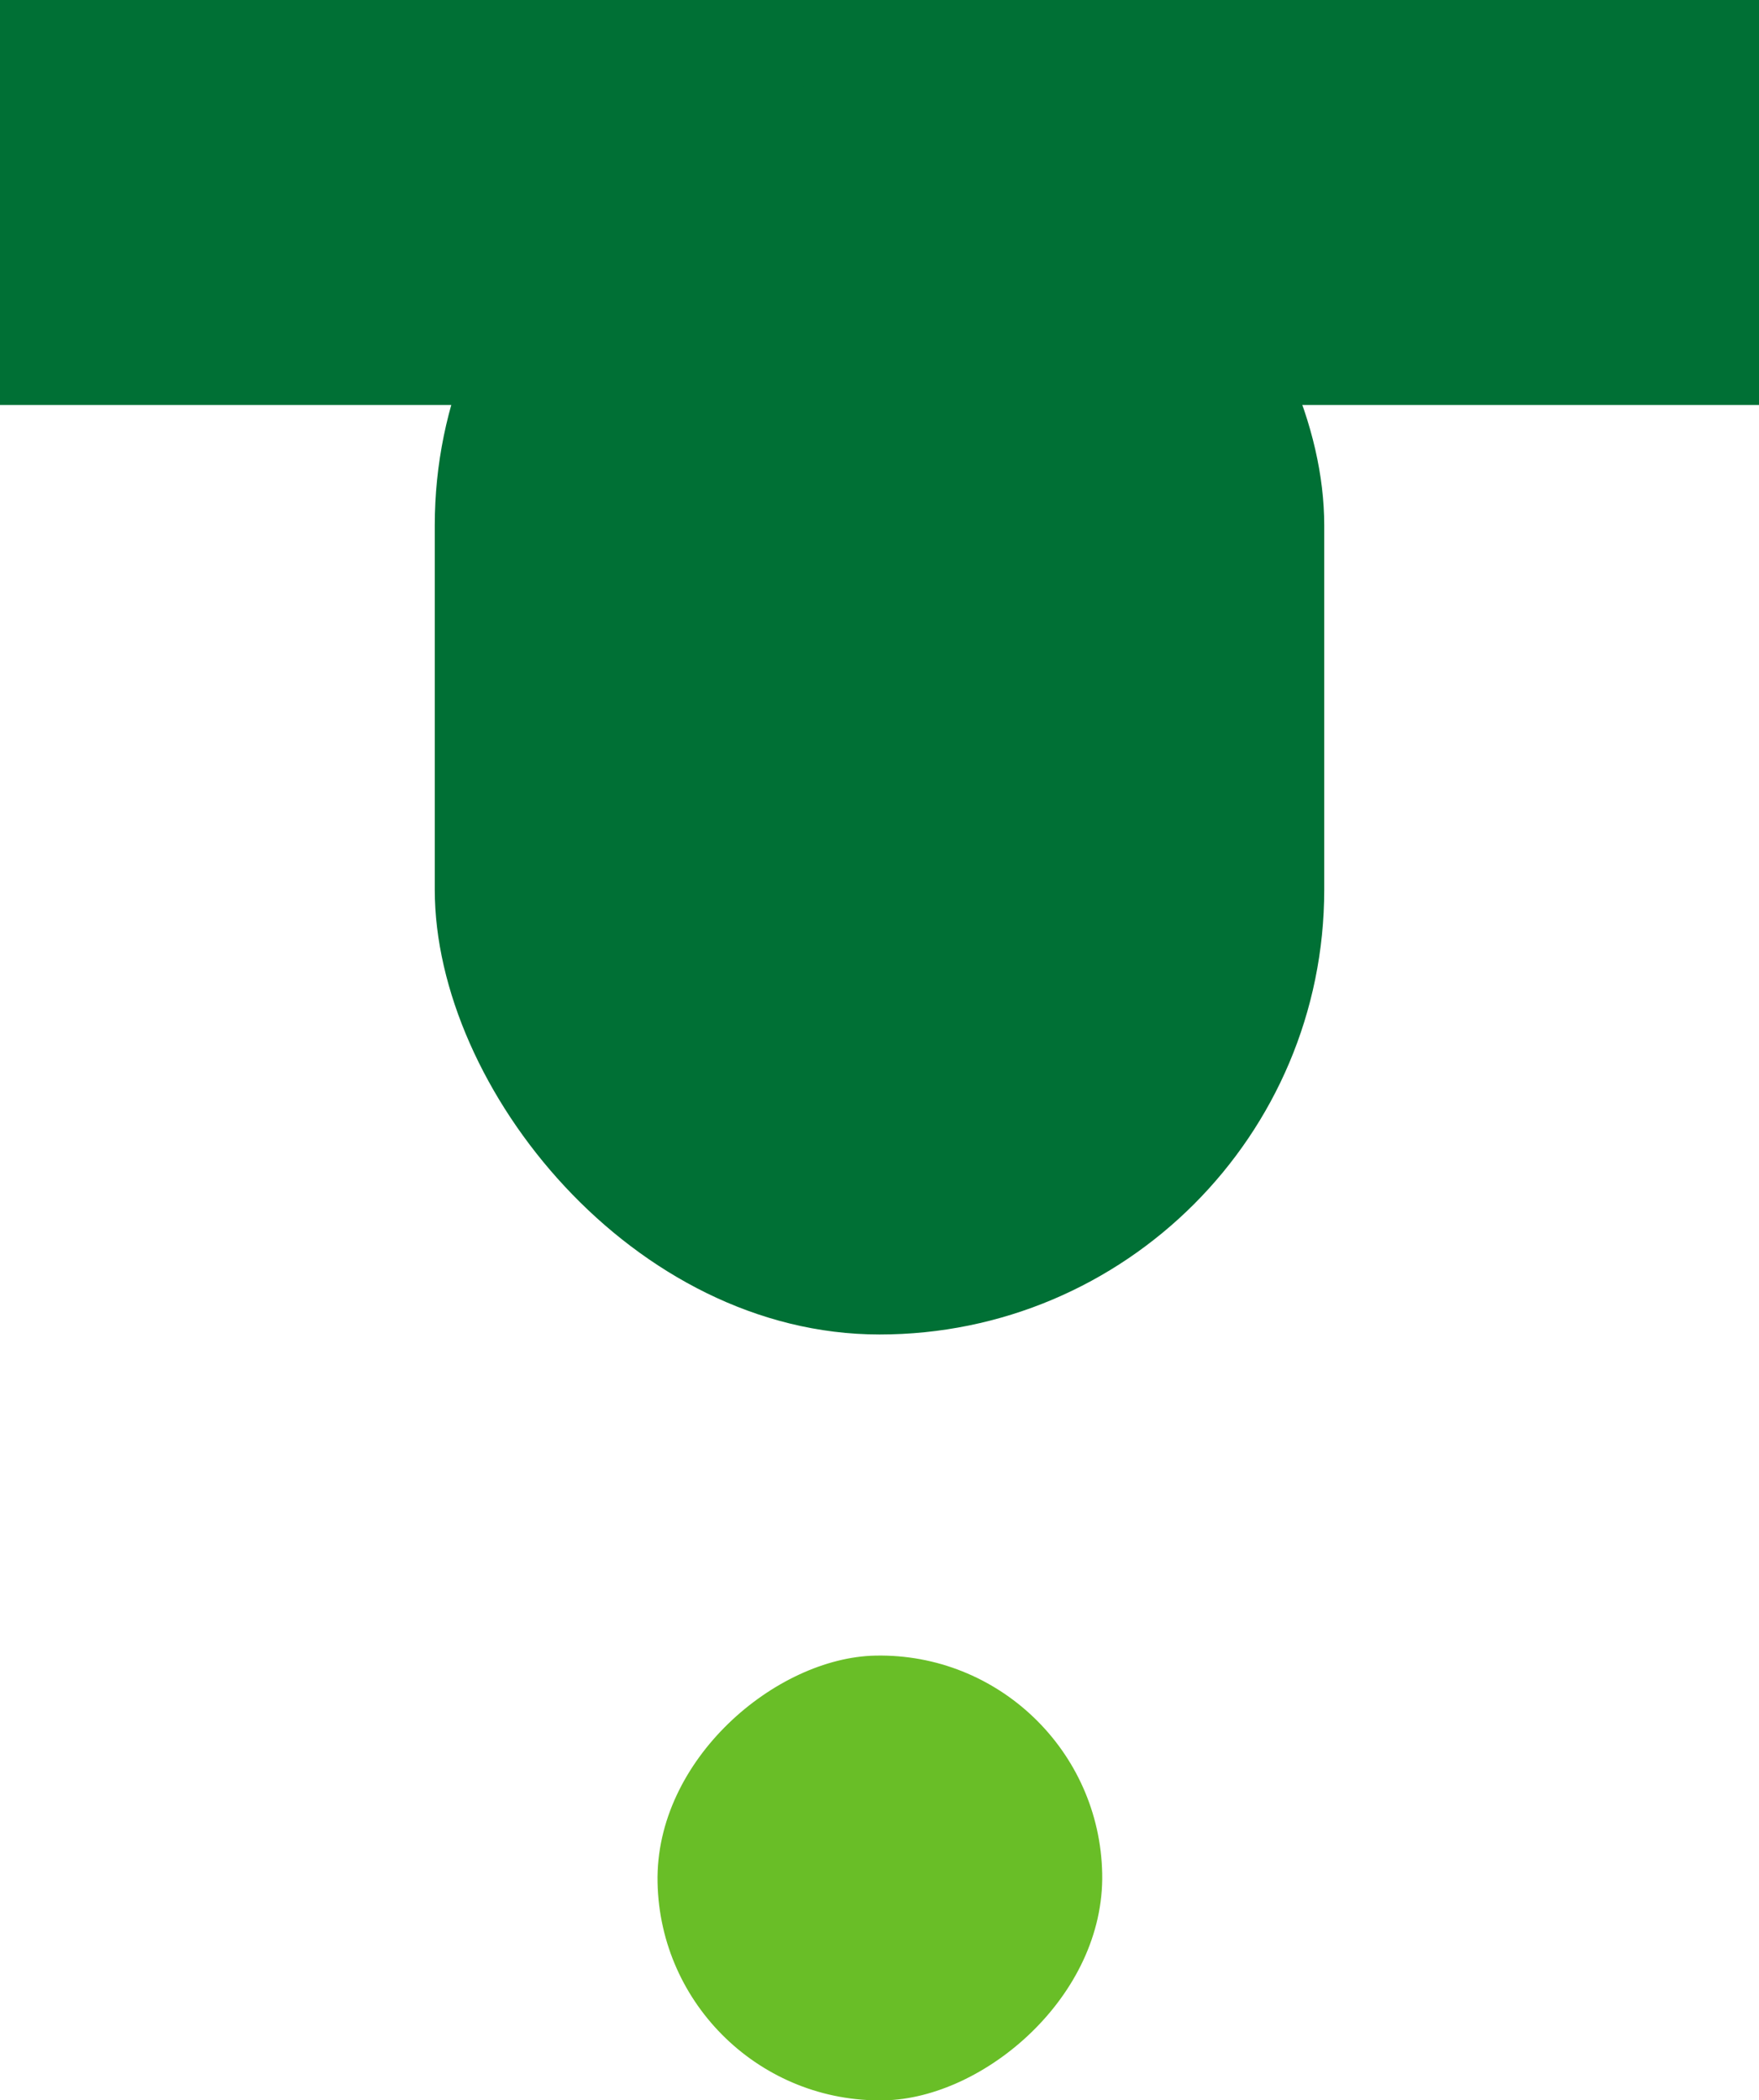
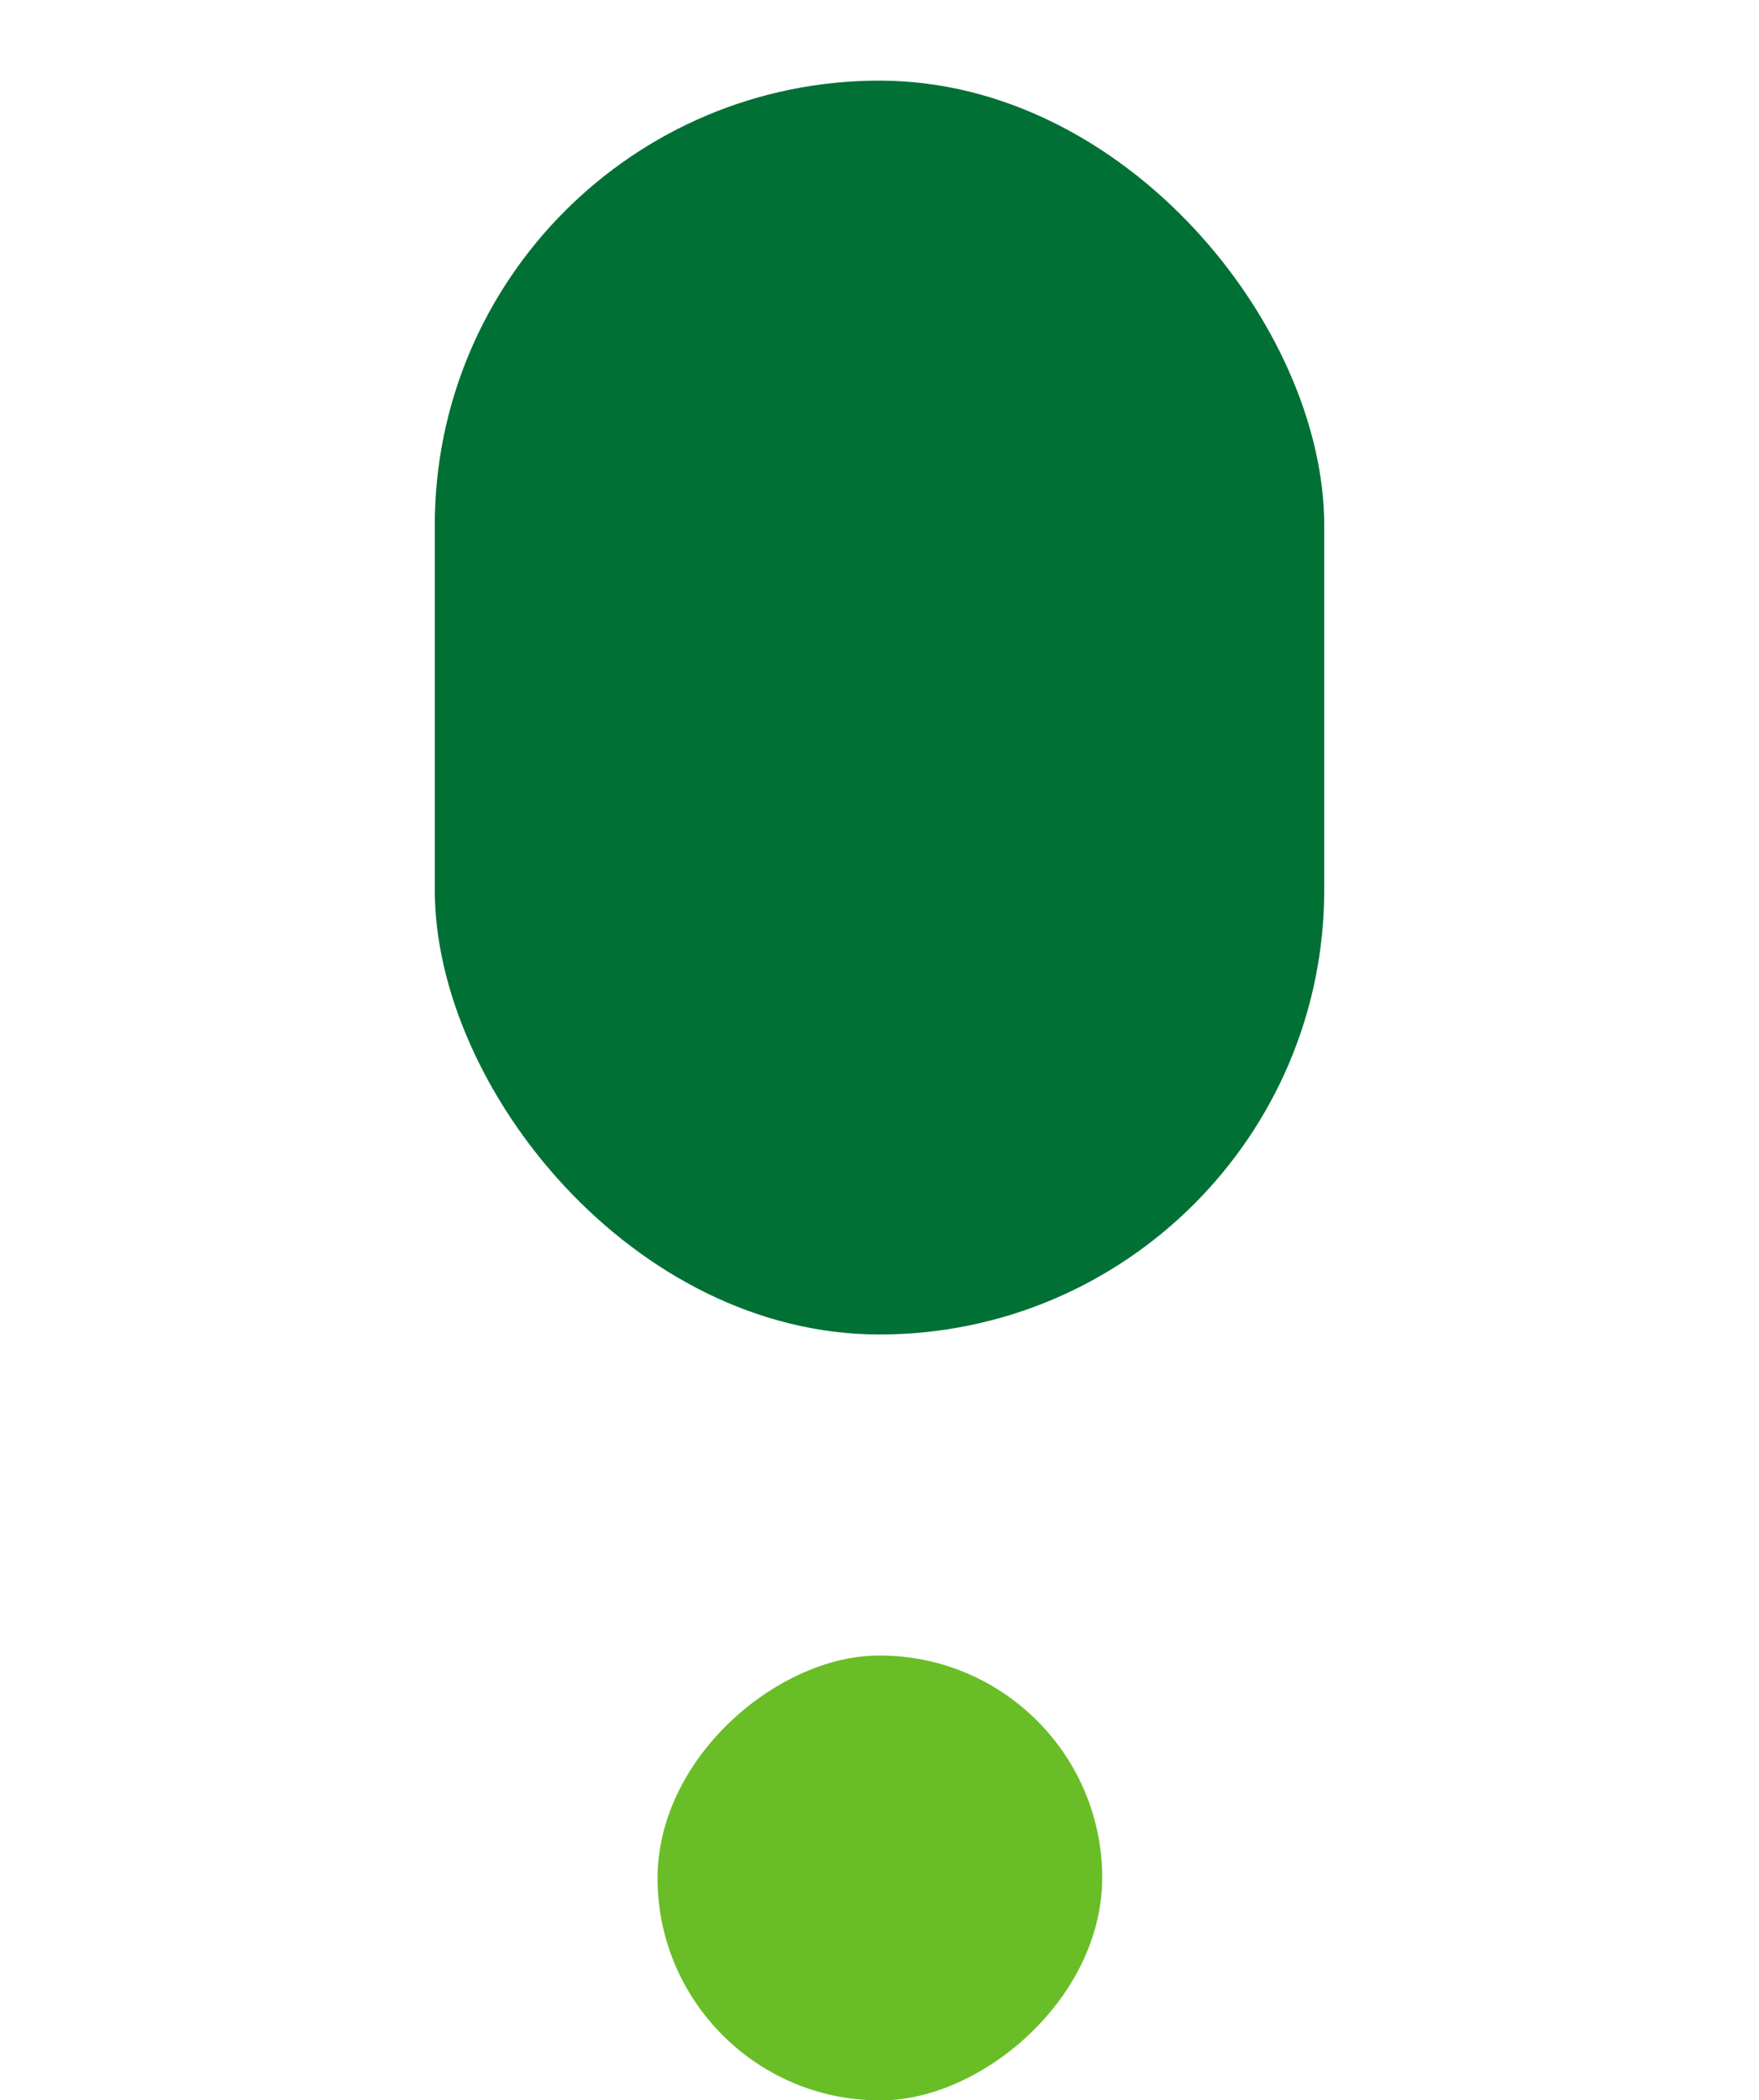
<svg xmlns="http://www.w3.org/2000/svg" viewBox="0 0 19.42 23.18">
  <defs>
    <style>.cls-1{fill:#007035;}.cls-2{fill:#69be27;}</style>
  </defs>
  <title>nozzle_icon</title>
  <g data-name="Layer 2">
    <g data-name="Layer 1">
-       <rect class="cls-1" width="19.42" height="4.47" />
      <rect class="cls-1" x="4.8" y=".89" width="9.82" height="13.84" rx="4.91" ry="4.91" />
      <rect class="cls-2" transform="translate(30.24 10.6) rotate(88.85)" x="7.26" y="18.27" width="4.91" height="4.91" rx="2.46" ry="2.46" />
    </g>
  </g>
</svg>